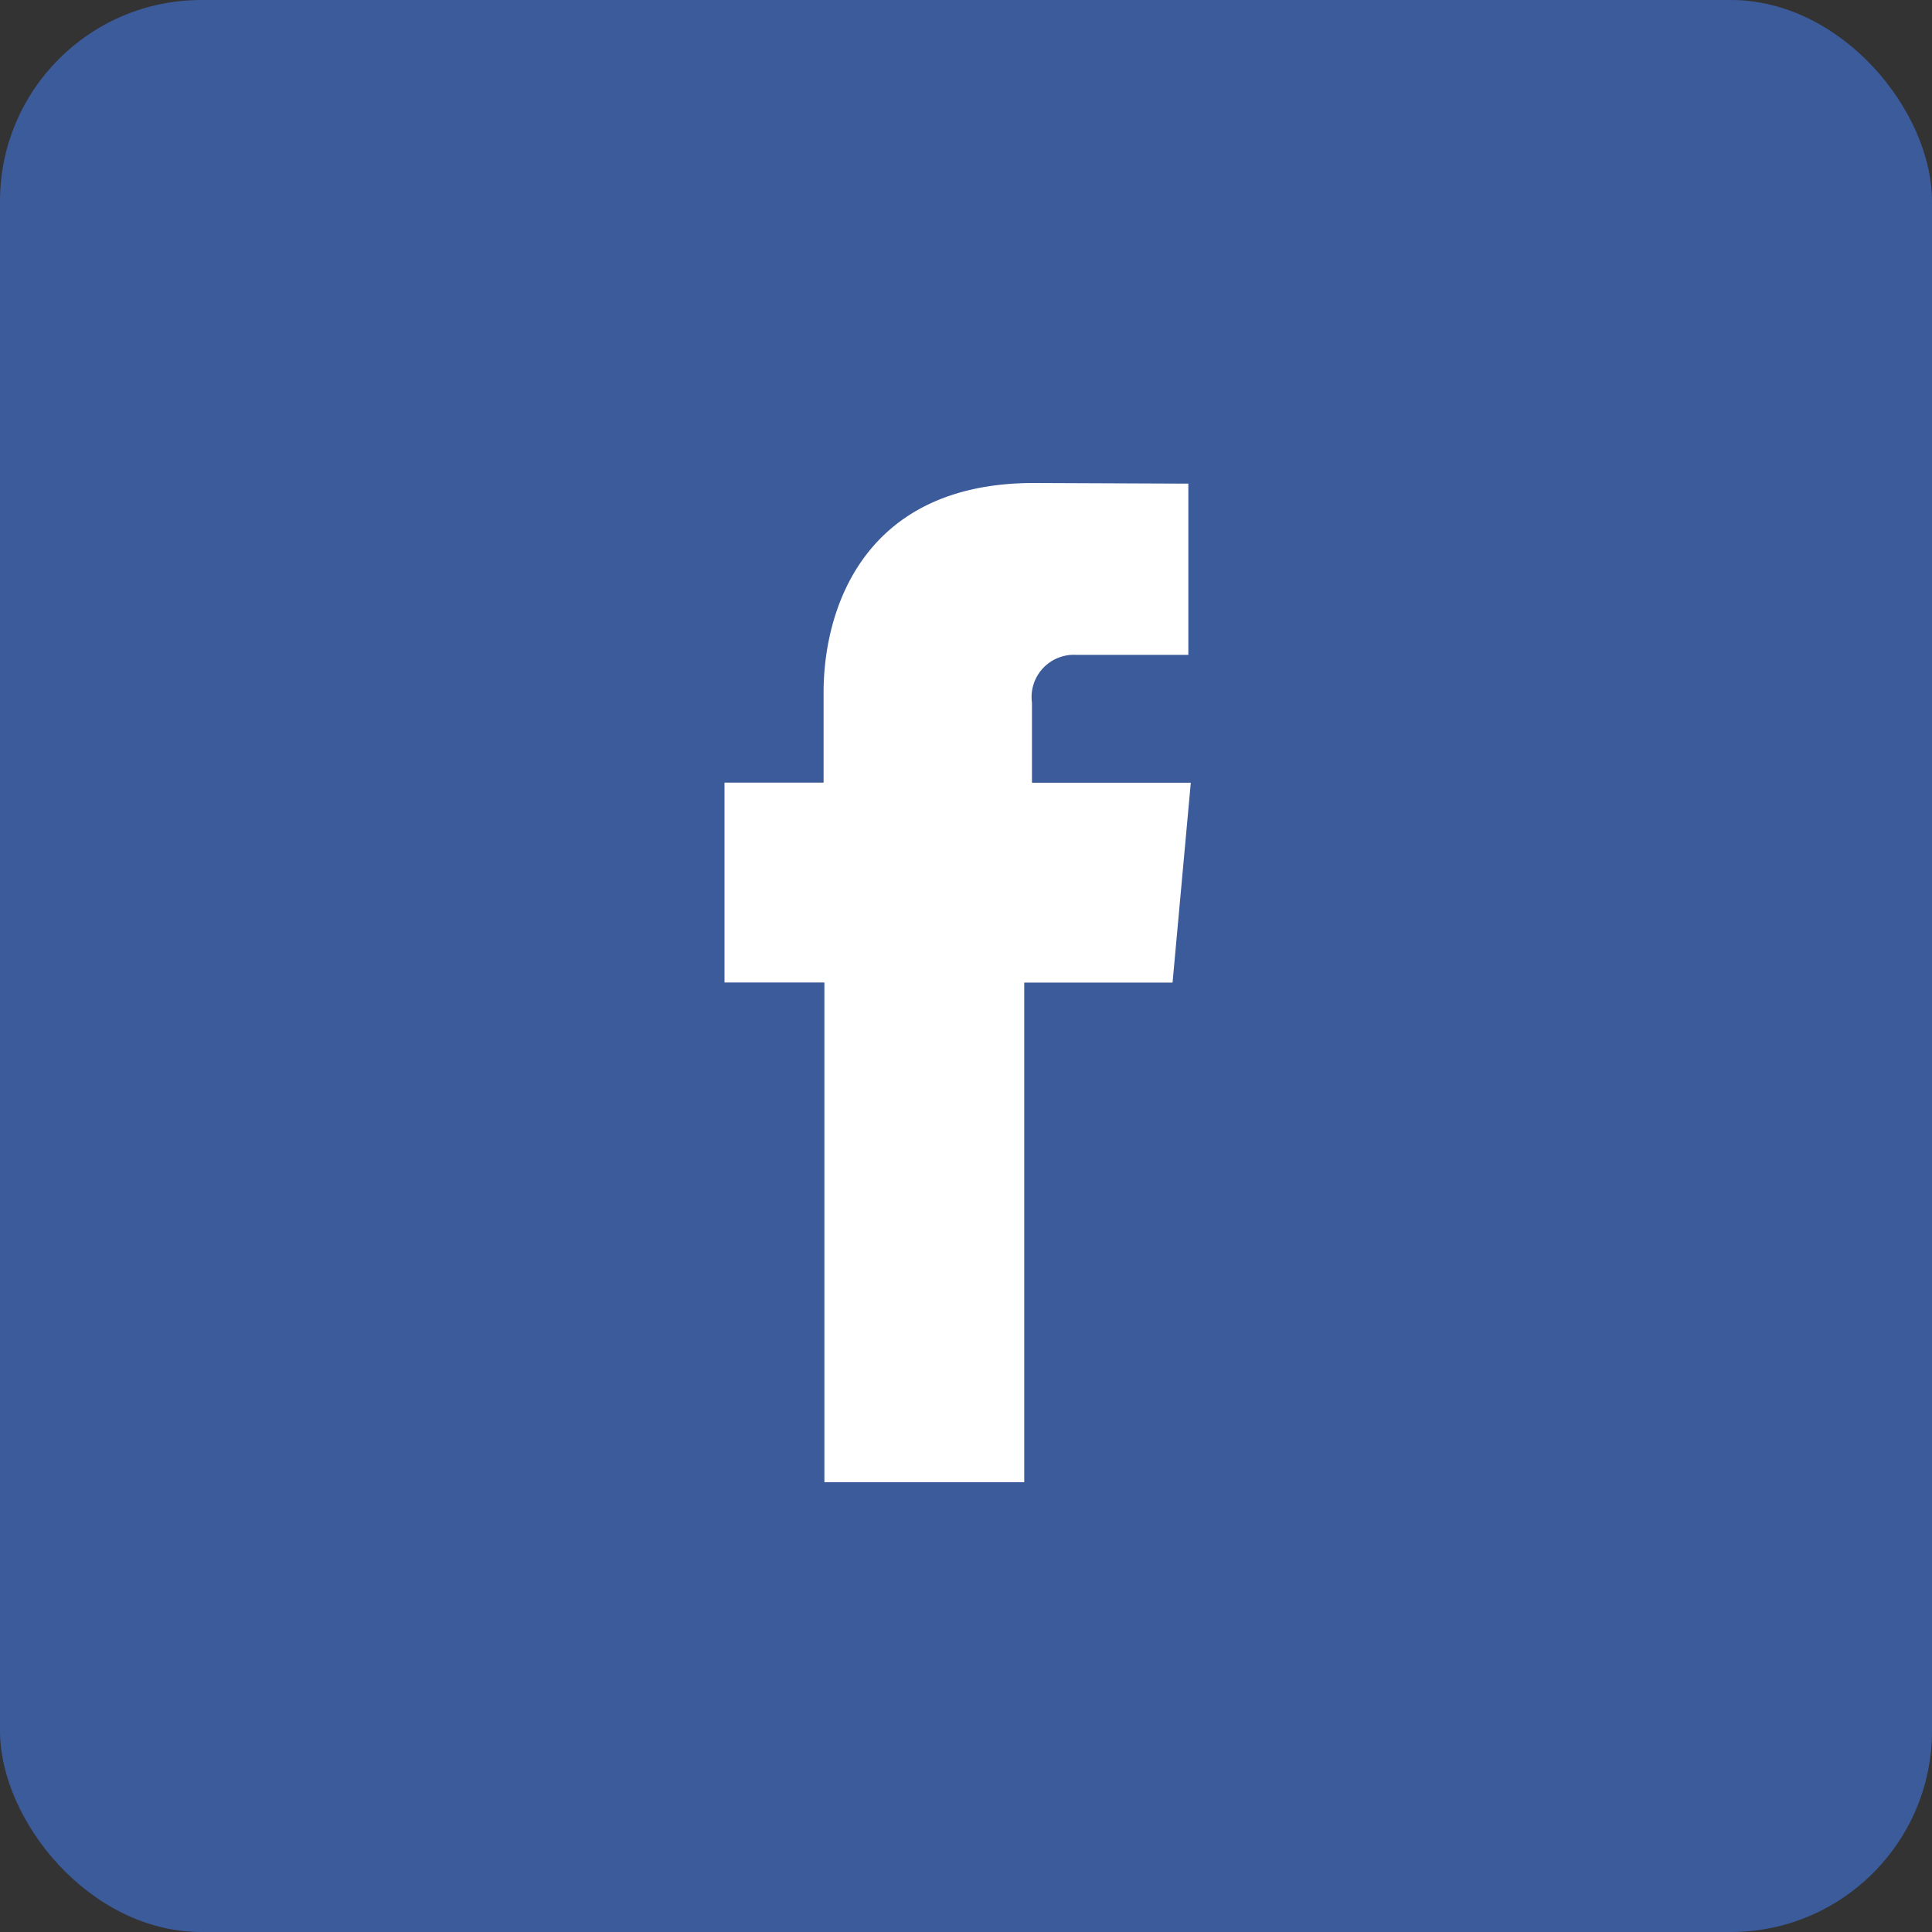
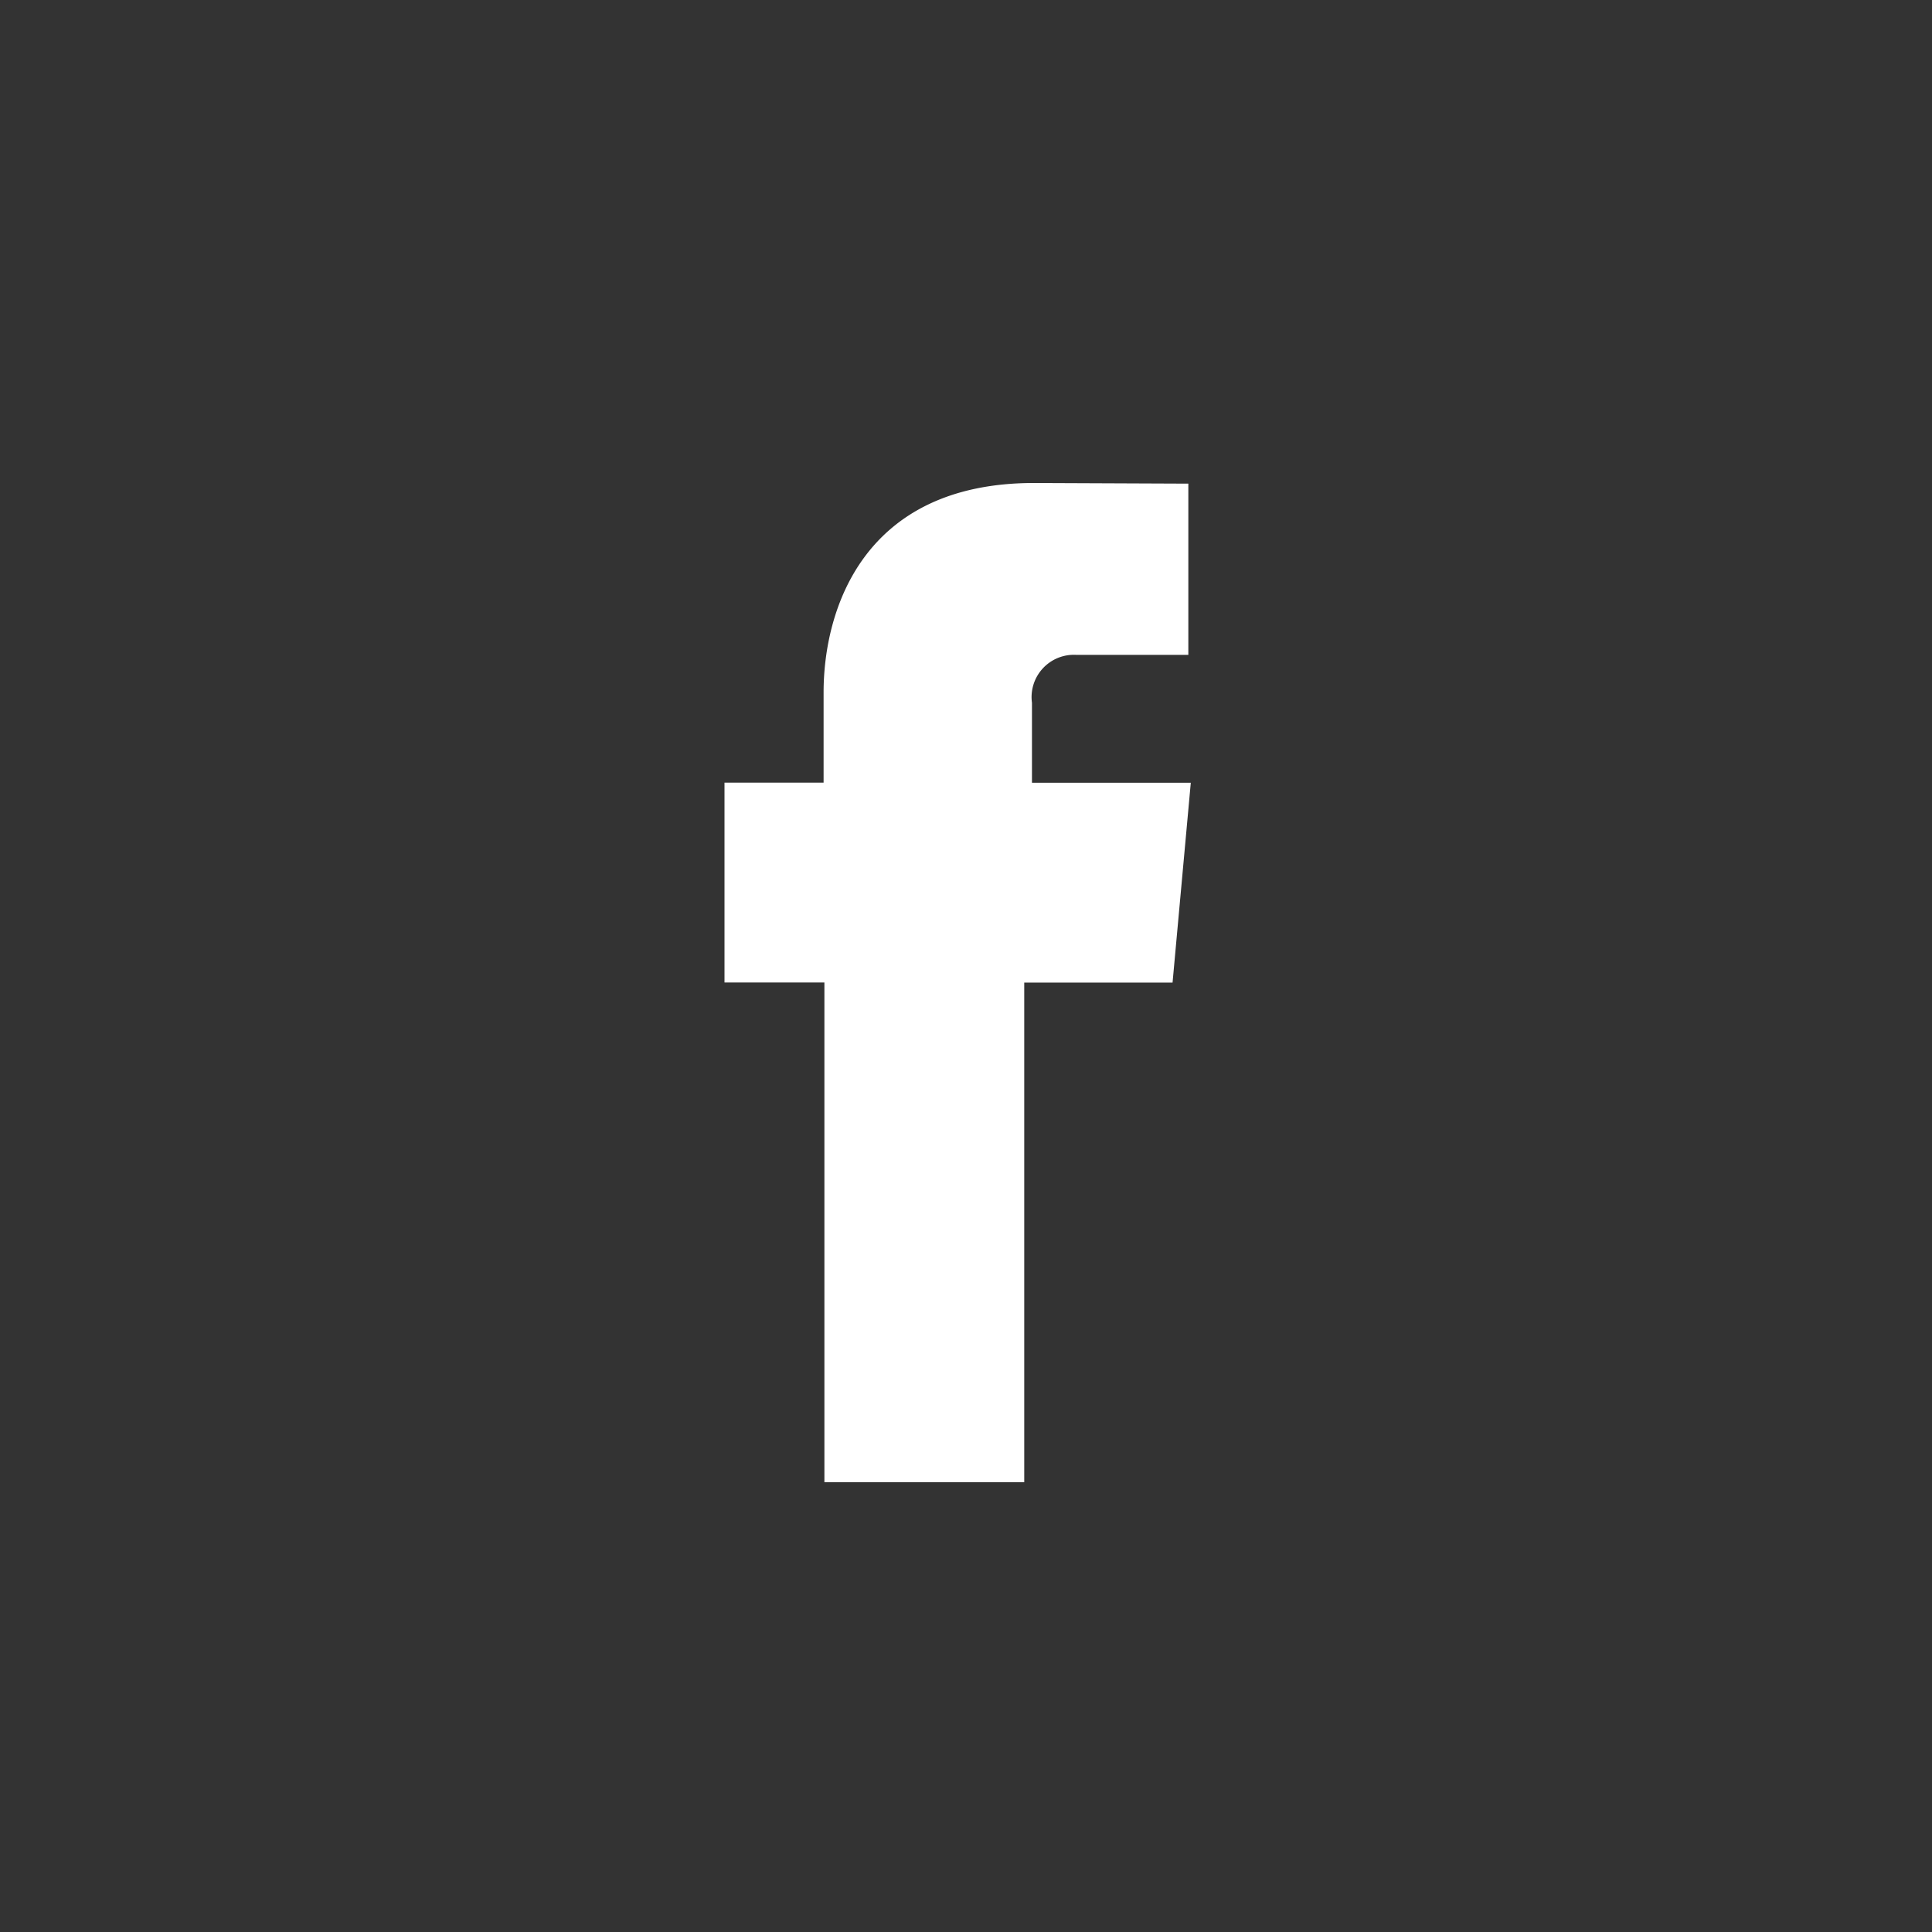
<svg xmlns="http://www.w3.org/2000/svg" width="48" height="48">
  <rect width="100%" height="100%" fill="#333333" stroke="none" />
  <g transform="translate(-757 -3864)">
-     <rect width="48" height="48" rx="5" transform="translate(757 3864)" fill="#3c5b9b" />
    <path d="M19.482,33.825h4.965V21.412h3.685l.453-4.965H24.639V14.462a1.051,1.051,0,0,1,1.1-1.192h2.785V9.016L24.687,9c-4.257,0-5.225,3.173-5.225,5.2v2.244H17v4.965h2.482Z" transform="translate(758 3867)" fill="#fff" />
  </g>
</svg>